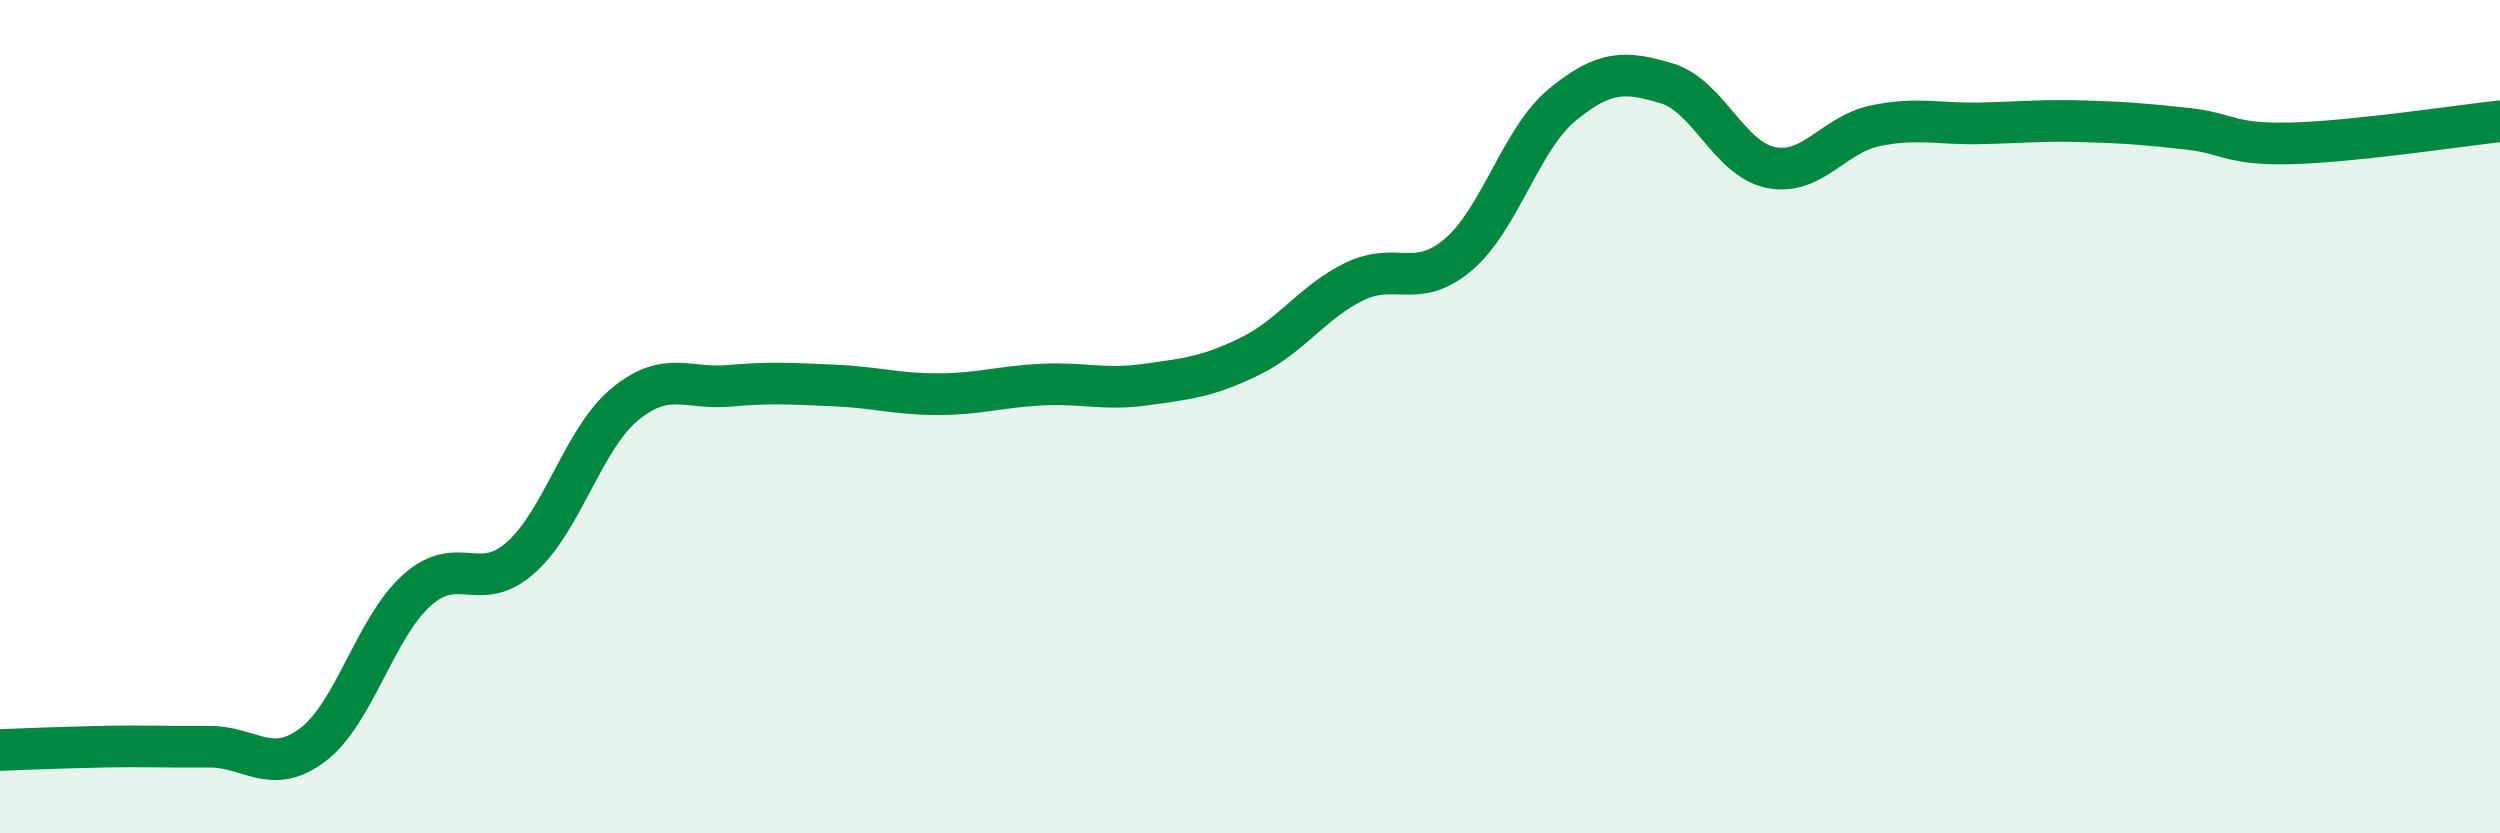
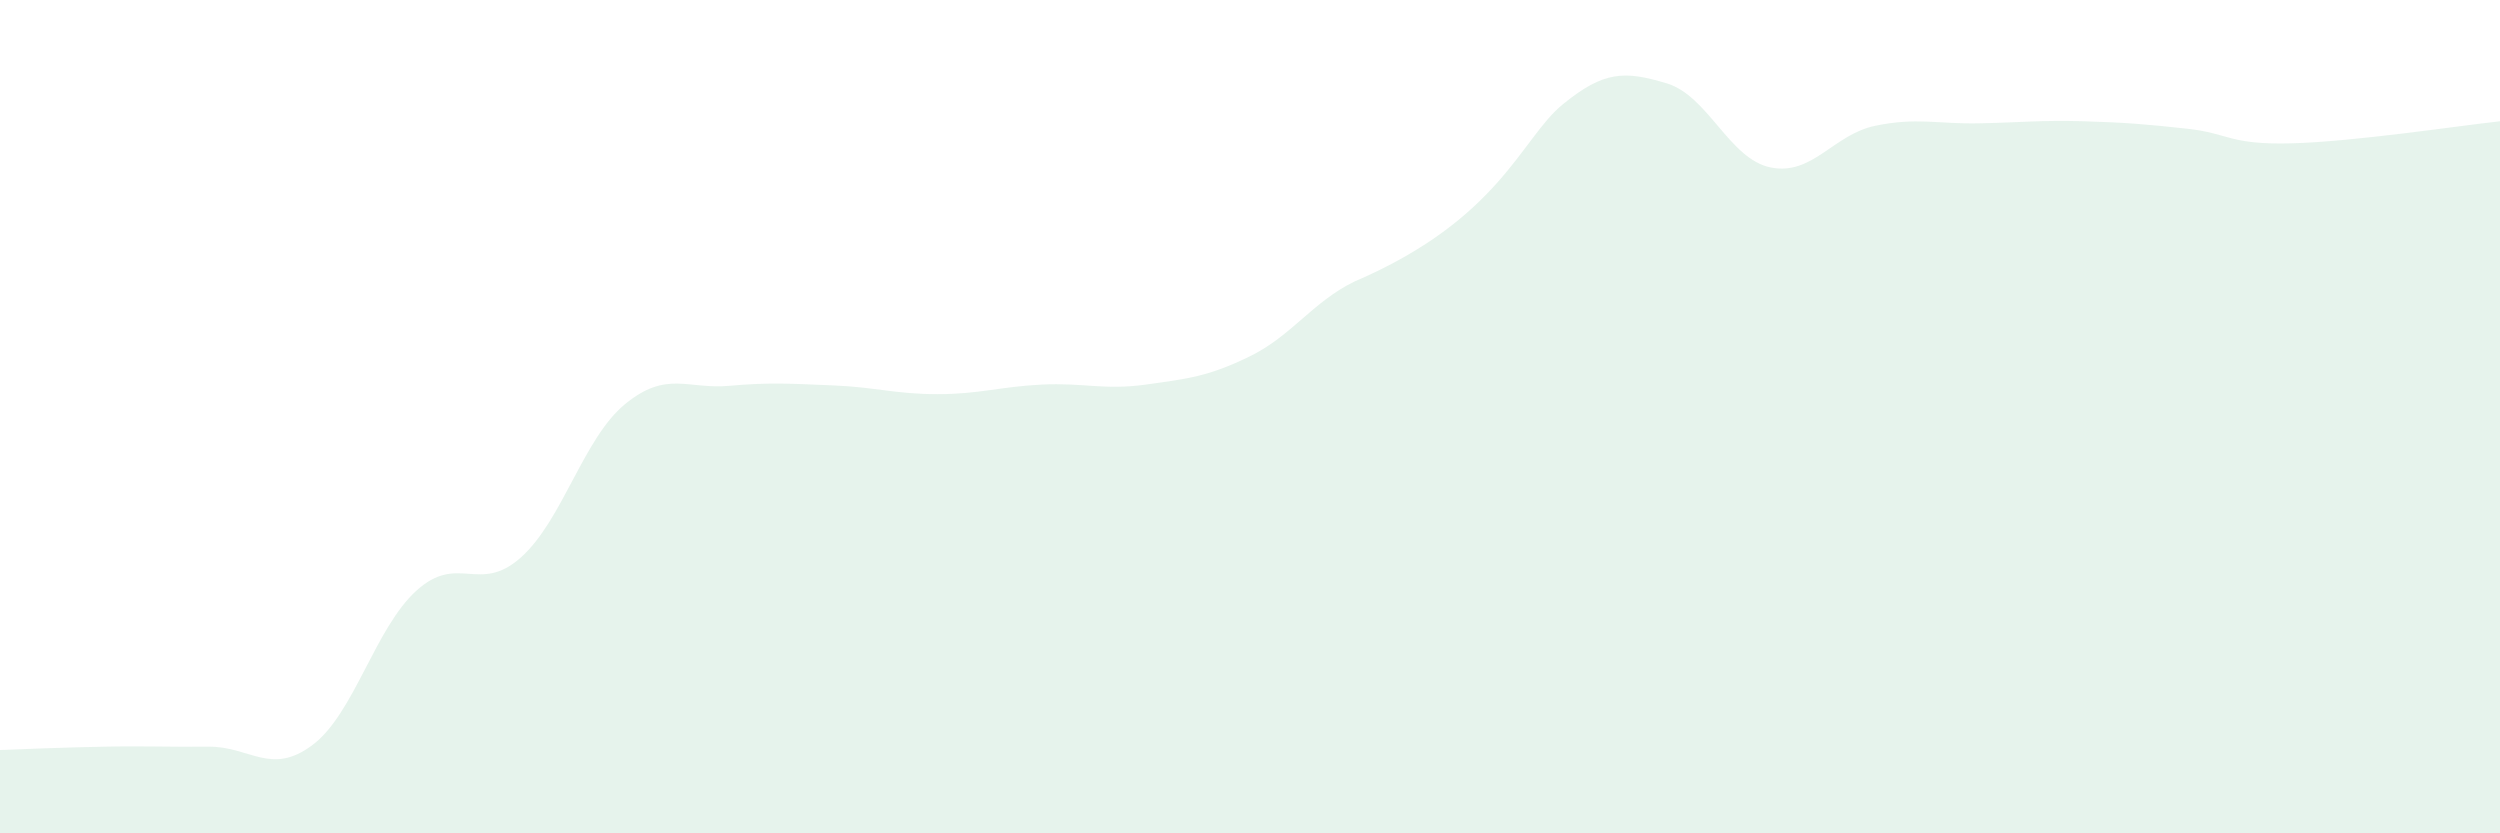
<svg xmlns="http://www.w3.org/2000/svg" width="60" height="20" viewBox="0 0 60 20">
-   <path d="M 0,18 C 0.5,17.98 1.5,17.94 2.5,17.92 C 3.5,17.9 4,17.93 5,17.92 C 6,17.91 6.5,18.63 7.5,17.88 C 8.5,17.13 9,15.07 10,14.17 C 11,13.27 11.5,14.27 12.5,13.38 C 13.5,12.49 14,10.52 15,9.7 C 16,8.88 16.5,9.35 17.5,9.26 C 18.5,9.17 19,9.21 20,9.25 C 21,9.29 21.5,9.46 22.5,9.46 C 23.5,9.46 24,9.28 25,9.23 C 26,9.18 26.5,9.37 27.5,9.23 C 28.5,9.09 29,9.04 30,8.55 C 31,8.06 31.5,7.25 32.5,6.76 C 33.5,6.27 34,6.96 35,6.11 C 36,5.26 36.5,3.33 37.5,2.51 C 38.5,1.69 39,1.7 40,2 C 41,2.3 41.5,3.82 42.5,4.02 C 43.5,4.22 44,3.23 45,3.02 C 46,2.81 46.5,2.98 47.5,2.96 C 48.5,2.94 49,2.88 50,2.91 C 51,2.94 51.5,2.98 52.5,3.09 C 53.5,3.2 53.5,3.48 55,3.44 C 56.5,3.4 59,3.02 60,2.91L60 20L0 20Z" fill="#008740" opacity="0.1" stroke-linecap="round" stroke-linejoin="round" />
-   <path d="M 0,18 C 0.5,17.98 1.5,17.94 2.5,17.92 C 3.5,17.9 4,17.93 5,17.92 C 6,17.91 6.5,18.63 7.5,17.88 C 8.5,17.13 9,15.07 10,14.17 C 11,13.27 11.5,14.27 12.5,13.38 C 13.5,12.49 14,10.52 15,9.7 C 16,8.88 16.5,9.35 17.5,9.26 C 18.5,9.17 19,9.21 20,9.25 C 21,9.29 21.5,9.46 22.5,9.46 C 23.5,9.46 24,9.28 25,9.23 C 26,9.18 26.5,9.37 27.5,9.23 C 28.5,9.09 29,9.04 30,8.55 C 31,8.06 31.5,7.25 32.5,6.76 C 33.5,6.27 34,6.96 35,6.11 C 36,5.26 36.5,3.33 37.5,2.51 C 38.5,1.69 39,1.7 40,2 C 41,2.3 41.5,3.82 42.5,4.02 C 43.5,4.22 44,3.23 45,3.02 C 46,2.81 46.5,2.98 47.5,2.96 C 48.5,2.94 49,2.88 50,2.91 C 51,2.94 51.5,2.98 52.5,3.09 C 53.5,3.2 53.5,3.48 55,3.44 C 56.5,3.4 59,3.02 60,2.91" stroke="#008740" stroke-width="1" fill="none" stroke-linecap="round" stroke-linejoin="round" />
+   <path d="M 0,18 C 0.5,17.98 1.5,17.94 2.5,17.92 C 3.5,17.9 4,17.93 5,17.92 C 6,17.91 6.5,18.63 7.5,17.88 C 8.5,17.13 9,15.07 10,14.17 C 11,13.27 11.5,14.27 12.5,13.38 C 13.5,12.49 14,10.52 15,9.7 C 16,8.88 16.5,9.35 17.5,9.26 C 18.5,9.17 19,9.21 20,9.25 C 21,9.29 21.5,9.46 22.5,9.46 C 23.5,9.46 24,9.28 25,9.23 C 26,9.18 26.5,9.37 27.5,9.23 C 28.5,9.09 29,9.04 30,8.55 C 31,8.06 31.5,7.25 32.5,6.76 C 36,5.26 36.5,3.33 37.5,2.51 C 38.5,1.69 39,1.7 40,2 C 41,2.3 41.5,3.82 42.5,4.02 C 43.5,4.22 44,3.23 45,3.02 C 46,2.81 46.5,2.98 47.5,2.96 C 48.5,2.94 49,2.88 50,2.91 C 51,2.94 51.5,2.98 52.5,3.09 C 53.5,3.2 53.5,3.48 55,3.44 C 56.5,3.4 59,3.02 60,2.91L60 20L0 20Z" fill="#008740" opacity="0.1" stroke-linecap="round" stroke-linejoin="round" />
</svg>